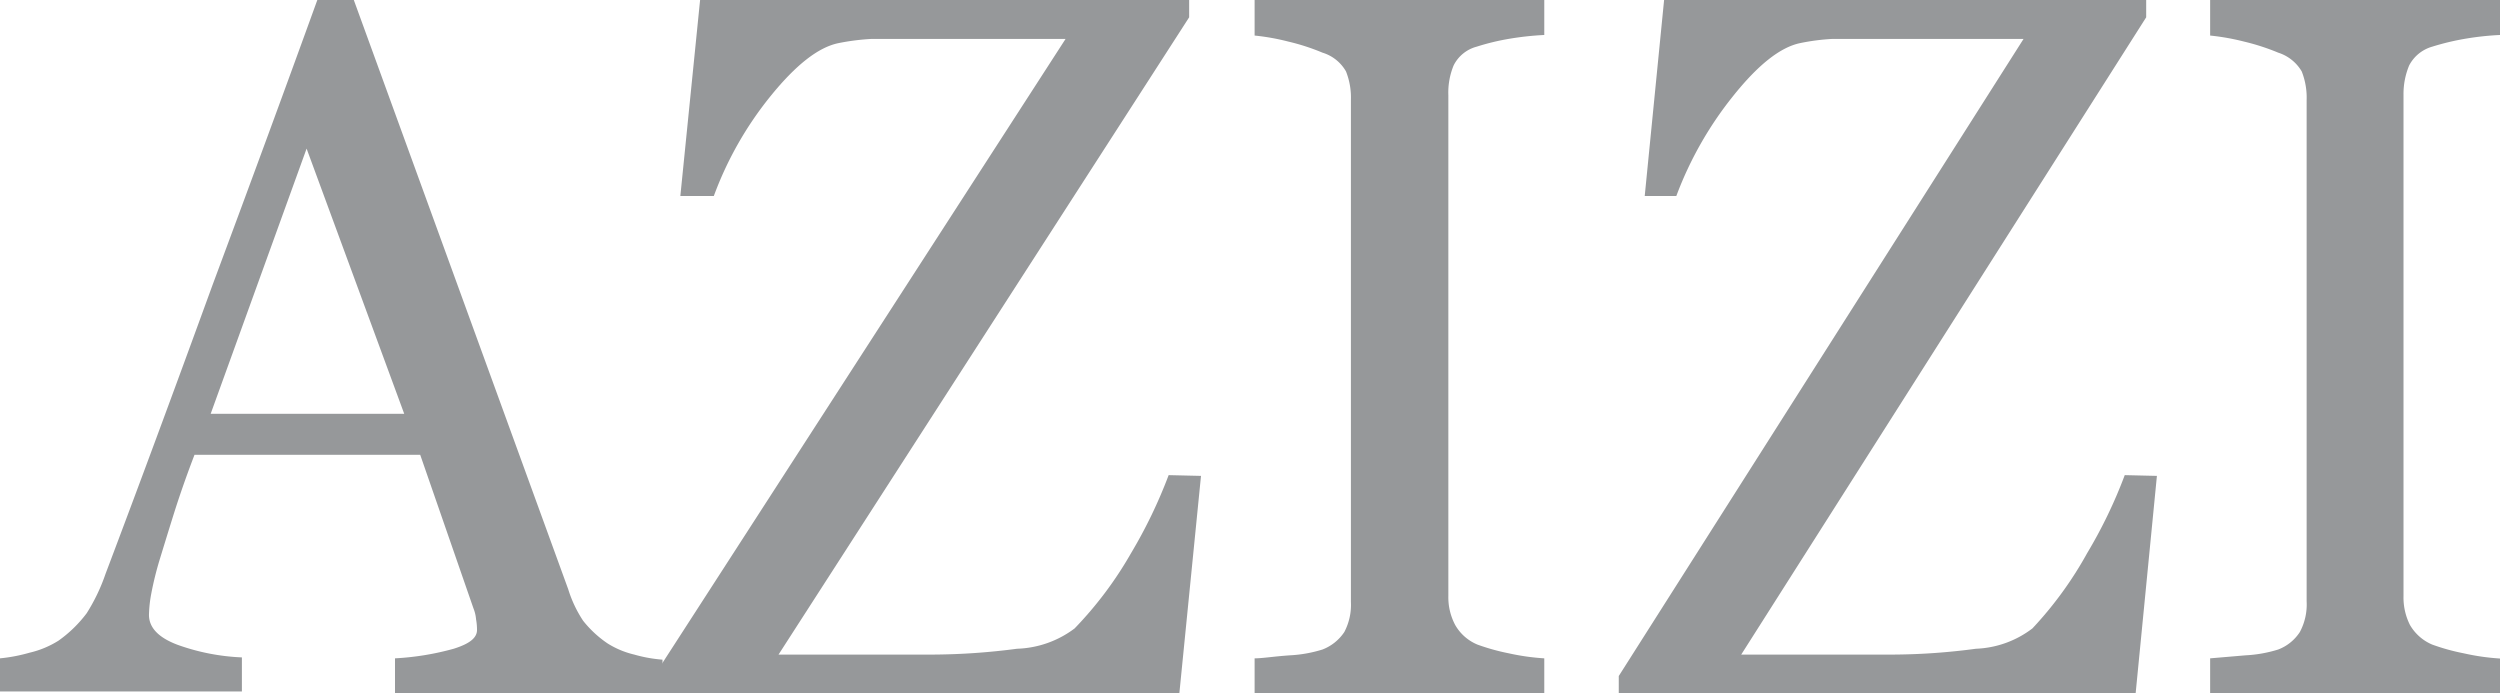
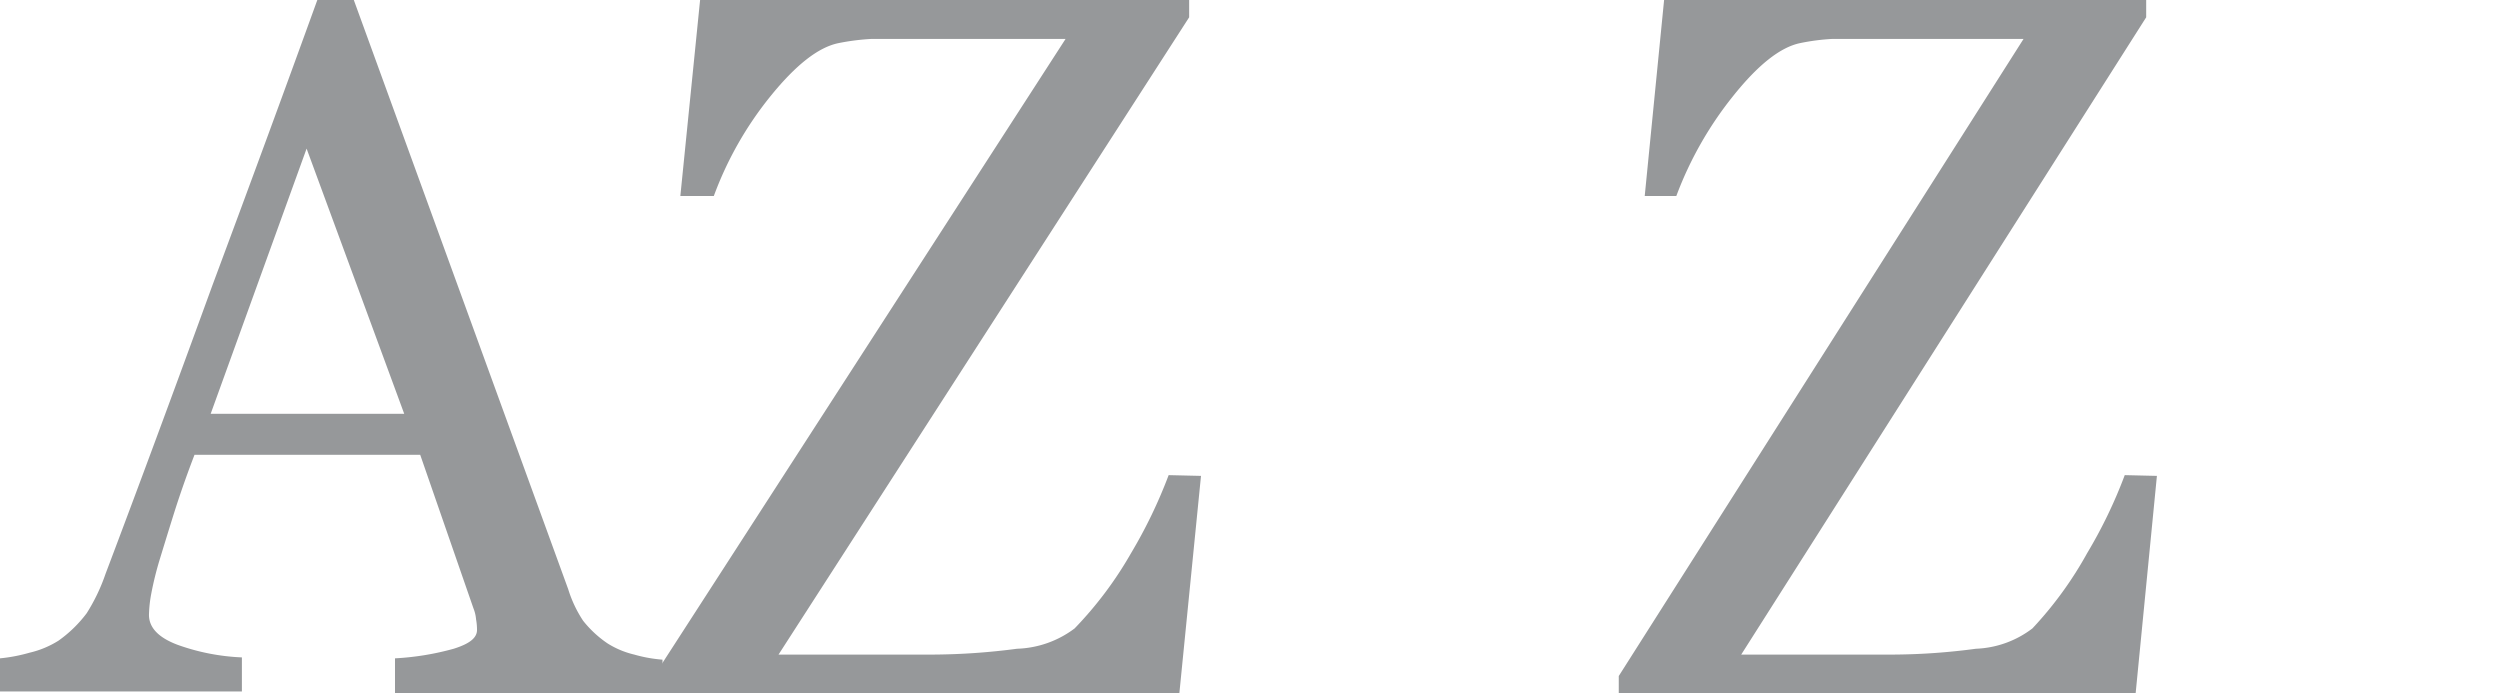
<svg xmlns="http://www.w3.org/2000/svg" viewBox="0 0 132.91 36.85">
  <title>azizi</title>
  <g id="Layer_2" data-name="Layer 2">
    <g id="Layer_1-2" data-name="Layer 1">
-       <path d="M82.1,36.85H66.7V35c.43,0,1-.1,1.87-.16a7,7,0,0,0,1.74-.31,2.45,2.45,0,0,0,1.16-.93A3.11,3.11,0,0,0,71.82,32V5.33a3.79,3.79,0,0,0-.26-1.53,2.16,2.16,0,0,0-1.25-1,11.48,11.48,0,0,0-1.82-.59,12,12,0,0,0-1.79-.32V0H82.1V1.86a15.69,15.69,0,0,0-1.79.19,12.58,12.58,0,0,0-1.8.43,1.92,1.92,0,0,0-1.23,1A3.78,3.78,0,0,0,77,5.06V31.69a3.14,3.14,0,0,0,.36,1.53,2.43,2.43,0,0,0,1.19,1.05,11.29,11.29,0,0,0,1.65.46A12.18,12.18,0,0,0,82.1,35Z" style="fill:#96989a" />
      <path d="M35.25,36.85H21V35a14.46,14.46,0,0,0,3.12-.51c.83-.26,1.24-.57,1.24-1a3.11,3.11,0,0,0-.05-.56,2,2,0,0,0-.14-.59l-2.83-8.16h-12c-.46,1.2-.82,2.25-1.1,3.14s-.53,1.71-.76,2.46a17.42,17.42,0,0,0-.44,1.79,6.8,6.8,0,0,0-.12,1.12c0,.68.51,1.21,1.52,1.59a11.48,11.48,0,0,0,3.42.67v1.81H0V35a8.6,8.6,0,0,0,1.57-.3,5,5,0,0,0,1.54-.64,6.75,6.75,0,0,0,1.5-1.46,9.89,9.89,0,0,0,1-2.09q2.58-6.82,5.69-15.36C13.4,9.51,15.26,4.45,16.87,0h1.94l11.4,31.33A6.5,6.5,0,0,0,31,33a5.82,5.82,0,0,0,1.29,1.2,4.66,4.66,0,0,0,1.43.6,7.49,7.49,0,0,0,1.5.27ZM21.49,22,16.3,7.9,11.2,22Z" style="fill:#96989a" />
      <path d="M63.85,25.3,62.7,36.85H34.77v-.91L56.65,2.07h-8c-.93,0-1.71,0-2.33,0a12.16,12.16,0,0,0-1.73.22c-1.09.22-2.29,1.17-3.64,2.84a18.66,18.66,0,0,0-3,5.29H36.17L37.22,0h26V.92L41.39,34.8h8.25a35.16,35.16,0,0,0,4.43-.31,5.36,5.36,0,0,0,3.06-1.08,20.06,20.06,0,0,0,3-4,25.92,25.92,0,0,0,2-4.15Z" style="fill:#96989a" />
-       <path d="M132.91,36.85H117.5V35l1.88-.16a7,7,0,0,0,1.74-.31,2.38,2.38,0,0,0,1.15-.93,3.1,3.1,0,0,0,.36-1.63V5.33a3.79,3.79,0,0,0-.26-1.53,2.23,2.23,0,0,0-1.25-1,11.83,11.83,0,0,0-1.82-.59,12.37,12.37,0,0,0-1.8-.32V0h15.41V1.86a15.24,15.24,0,0,0-1.79.19,13.44,13.44,0,0,0-1.81.43,2,2,0,0,0-1.23,1,3.94,3.94,0,0,0-.3,1.56V31.69a3.25,3.25,0,0,0,.34,1.53,2.48,2.48,0,0,0,1.19,1.05,11.14,11.14,0,0,0,1.66.46,12.18,12.18,0,0,0,1.94.28Z" style="fill:#96989a" />
      <path d="M114.67,25.3l-1.13,11.55H86.06v-.91L107.58,2.07H99.7c-.92,0-1.68,0-2.3,0a11.39,11.39,0,0,0-1.69.22c-1.07.22-2.26,1.17-3.59,2.84a19.21,19.21,0,0,0-3,5.29H87.44L88.47,0H114.1V.92L92.57,34.8h8.12a34.1,34.1,0,0,0,4.36-.31,5.27,5.27,0,0,0,3-1.08,19.91,19.91,0,0,0,2.91-4,25.48,25.48,0,0,0,2-4.15Z" style="fill:#96989a" />
    </g>
  </g>
</svg>